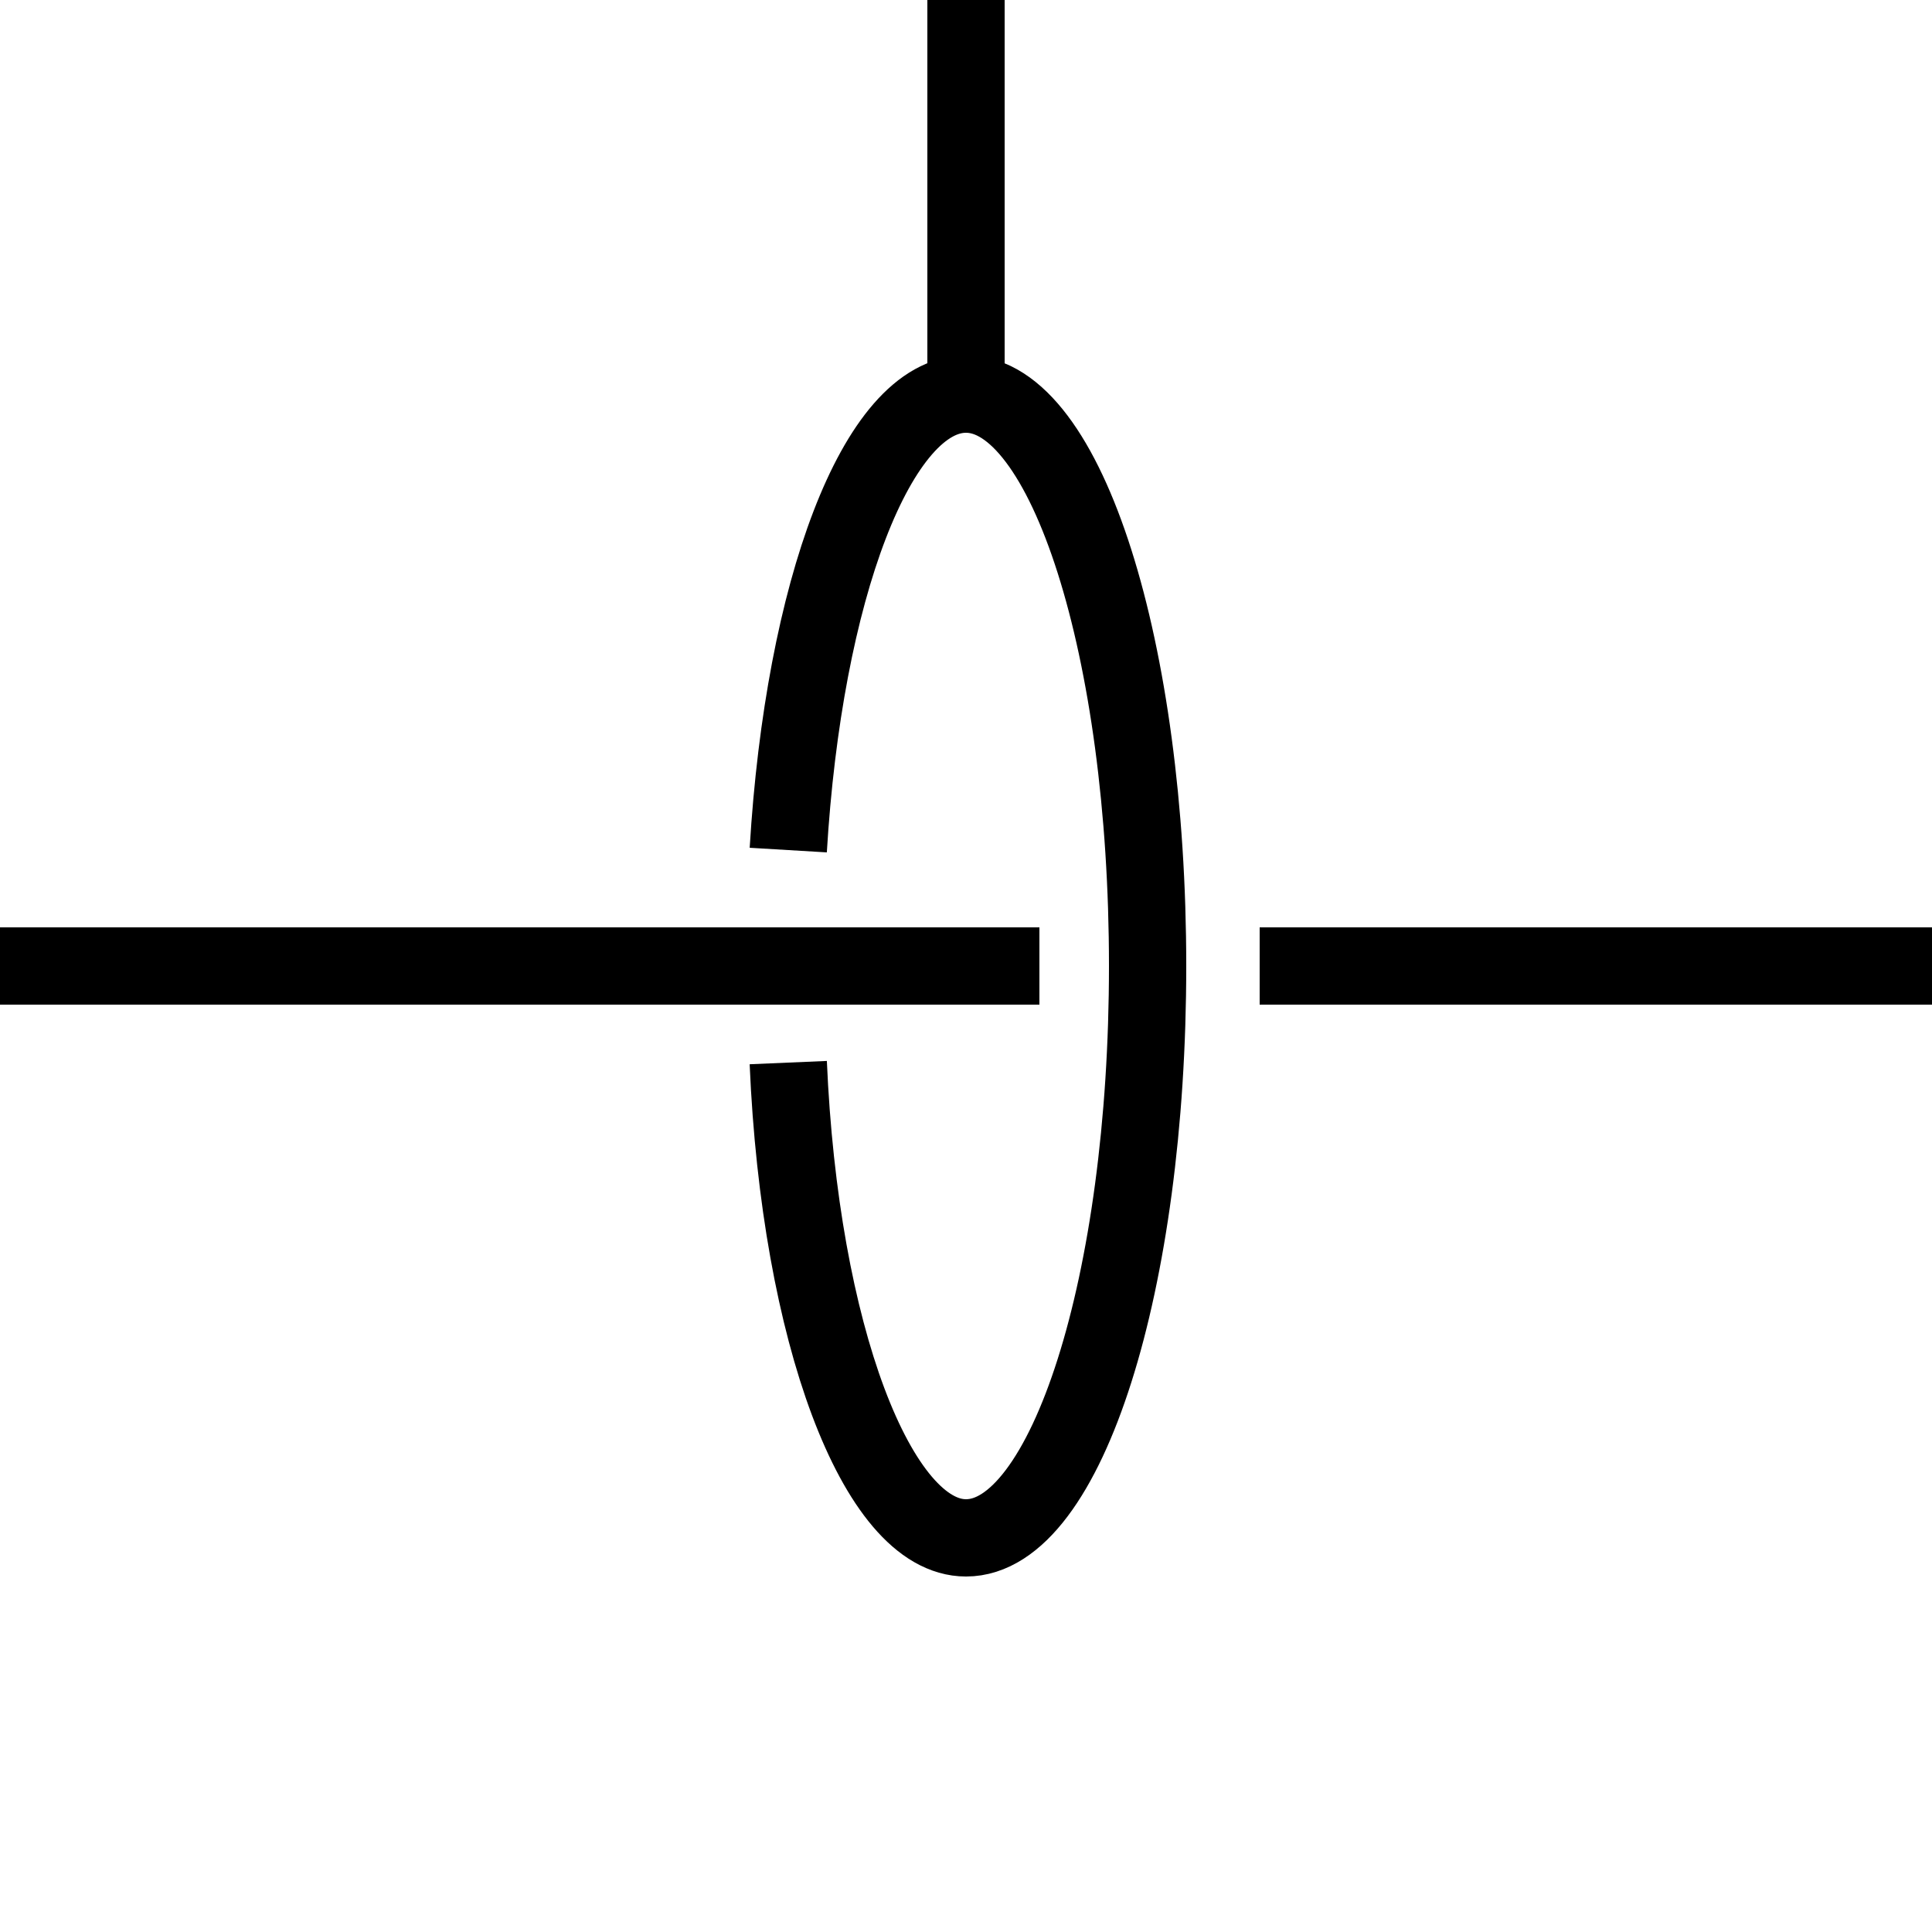
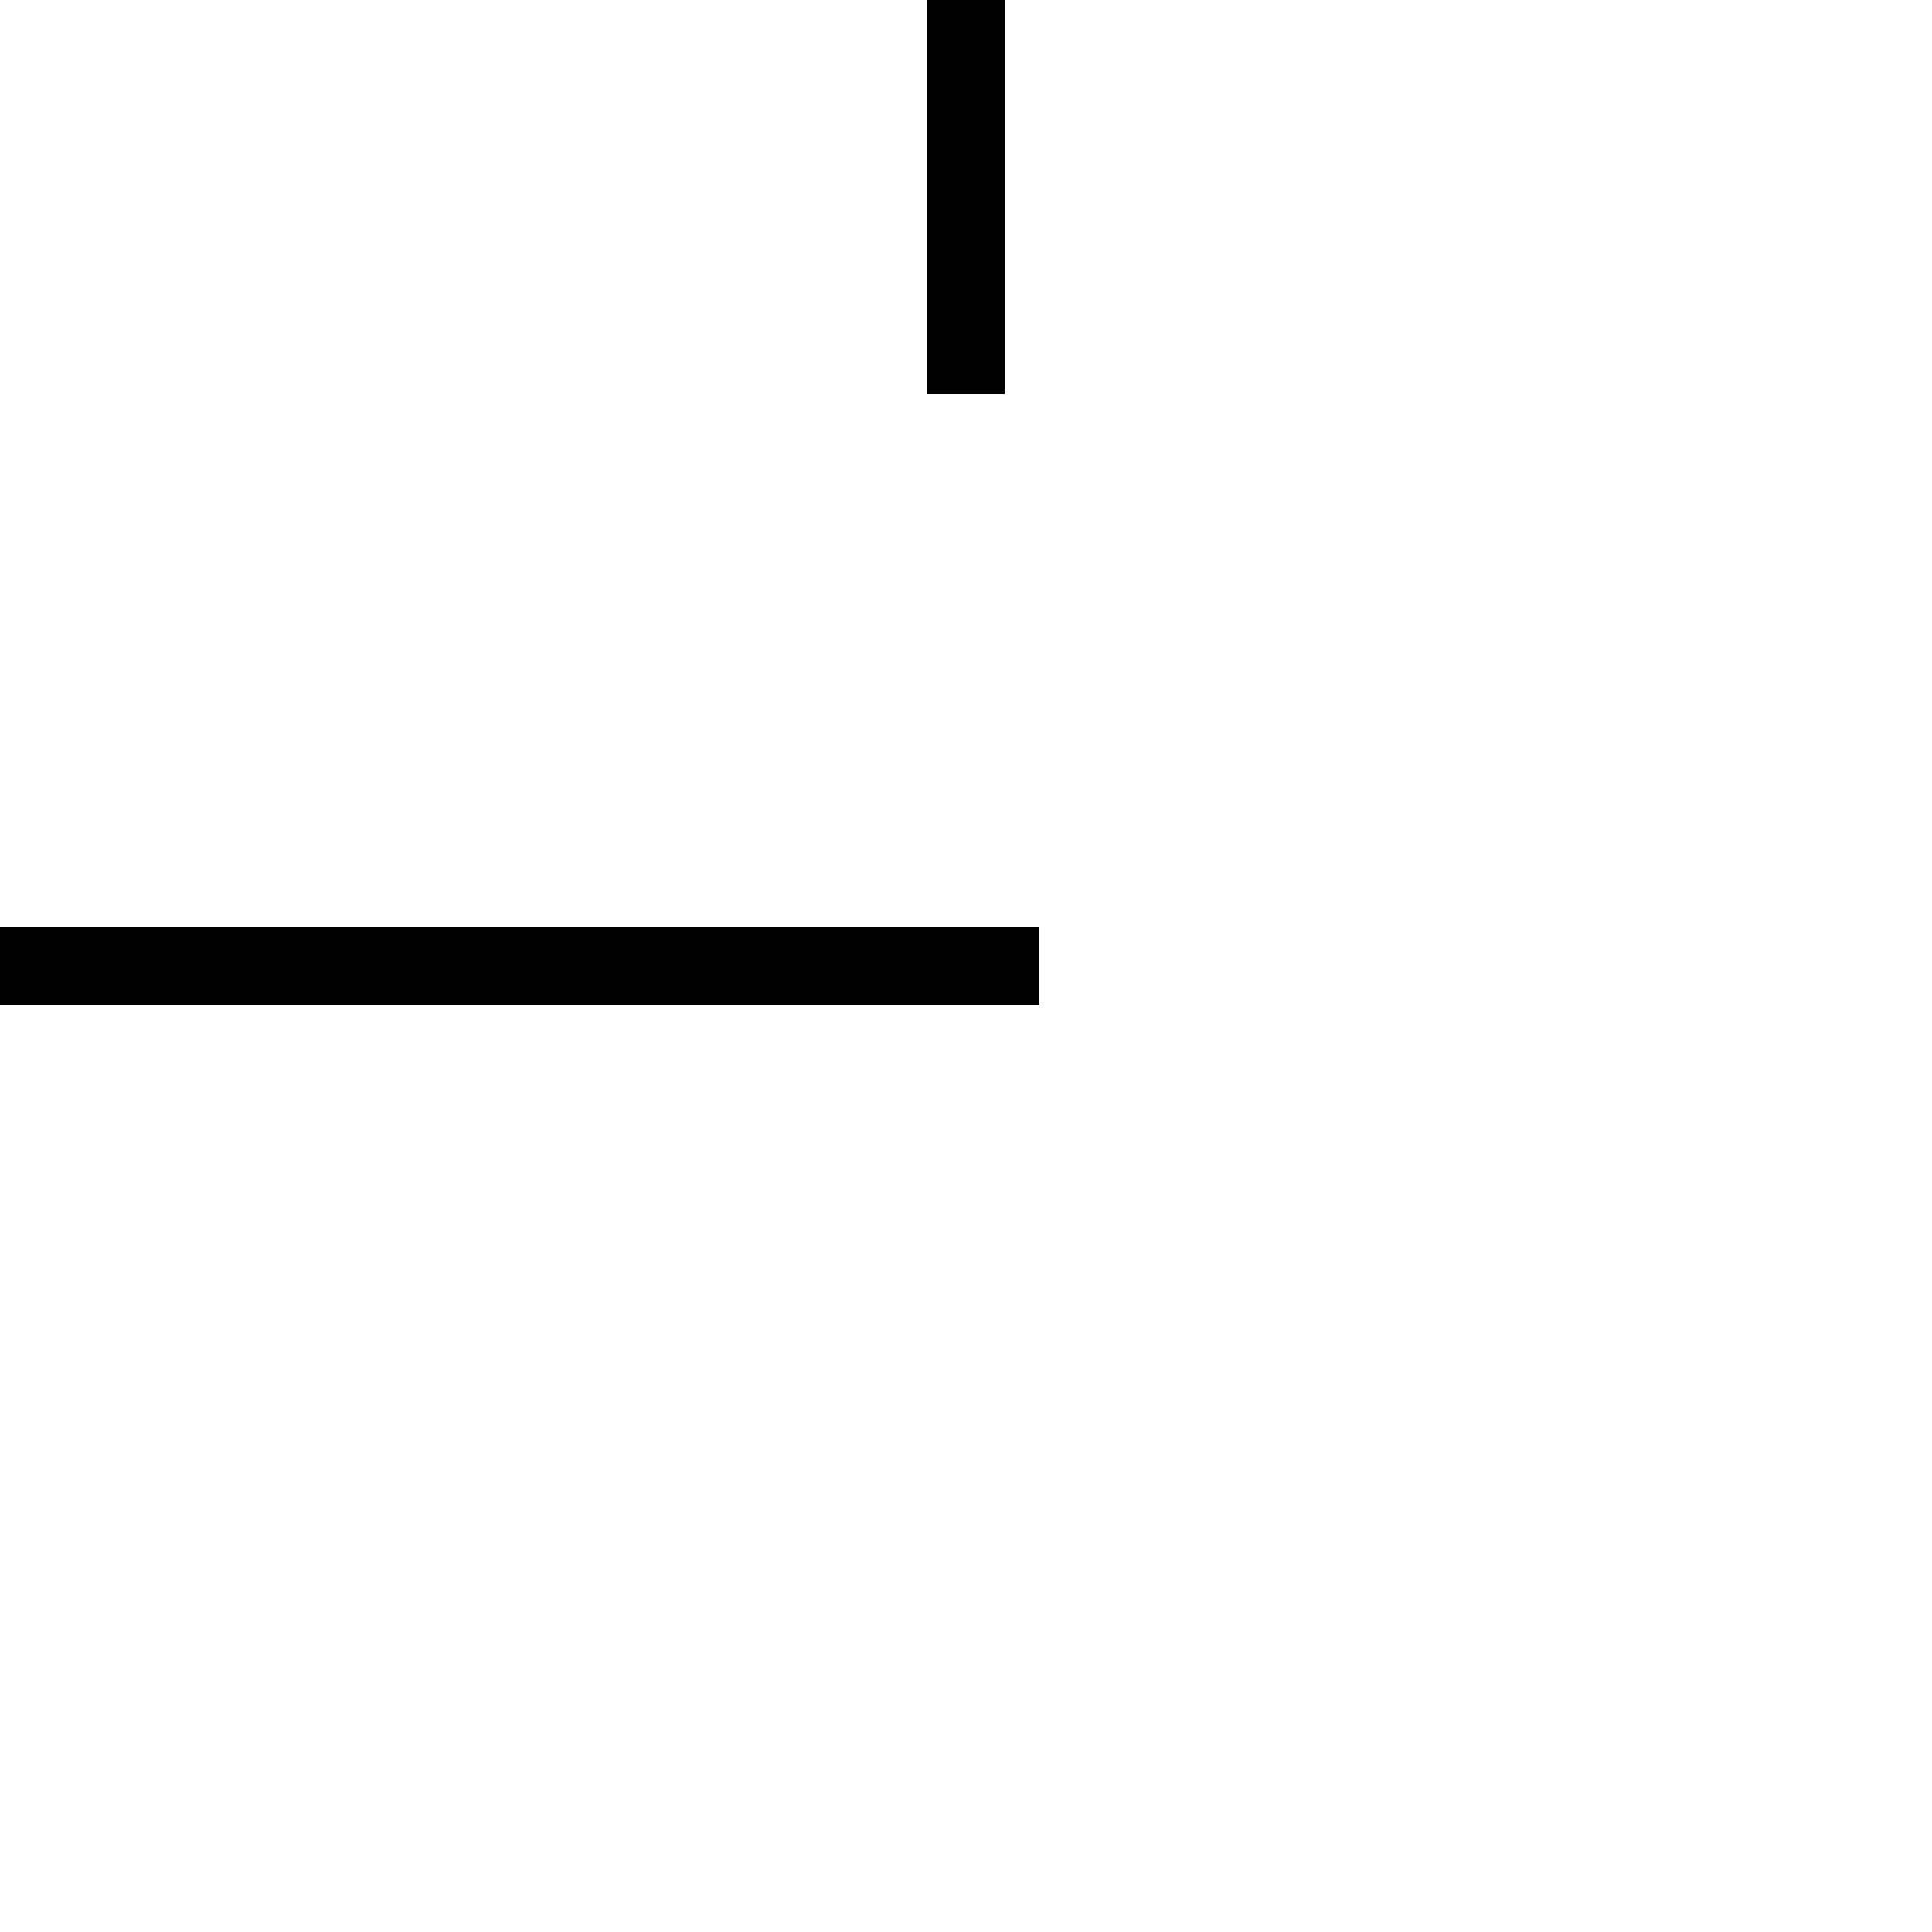
<svg xmlns="http://www.w3.org/2000/svg" xmlns:ns1="http://www.inkscape.org/namespaces/inkscape" xmlns:ns2="http://sodipodi.sourceforge.net/DTD/sodipodi-0.dtd" version="1.1" id="svg2" ns1:version="1.2.2 (b0a8486541, 2022-12-01)" ns2:docname="Oscilloscope.svg" x="0px" y="0px" viewBox="0 0 50 50" style="enable-background:new 0 0 50 50;" xml:space="preserve">
  <style type="text/css">
	.st0{fill:none;stroke:#000000;stroke-width:2;}
	.st1{fill:none;stroke:#000000;stroke-width:2;stroke-miterlimit:10;}
</style>
  <ns2:namedview bordercolor="#000000" borderopacity="0.25" id="namedview34" ns1:current-layer="svg2" ns1:cx="21.229484" ns1:cy="26.626811" ns1:deskcolor="#d1d1d1" ns1:lockguides="true" ns1:pagecheckerboard="0" ns1:pageopacity="0.0" ns1:showpageshadow="2" ns1:window-height="695" ns1:window-maximized="1" ns1:window-width="1333" ns1:window-x="0" ns1:window-y="0" ns1:zoom="8.3374611" pagecolor="#ffffff" showgrid="false">
	</ns2:namedview>
-   <path id="path2194" class="st0" d="M32.6,25H50" />
  <path id="path2196" class="st0" d="M26.9,25H0" />
-   <path class="st0" d="M20.4,22c0.4-6.7,2.3-11.8,4.6-11.8c2.6,0,4.7,6.6,4.7,14.8S27.6,39.8,25,39.8c-2.3,0-4.3-5.3-4.6-12.3" />
  <line class="st1" x1="25" y1="10.2" x2="25" y2="0" />
</svg>